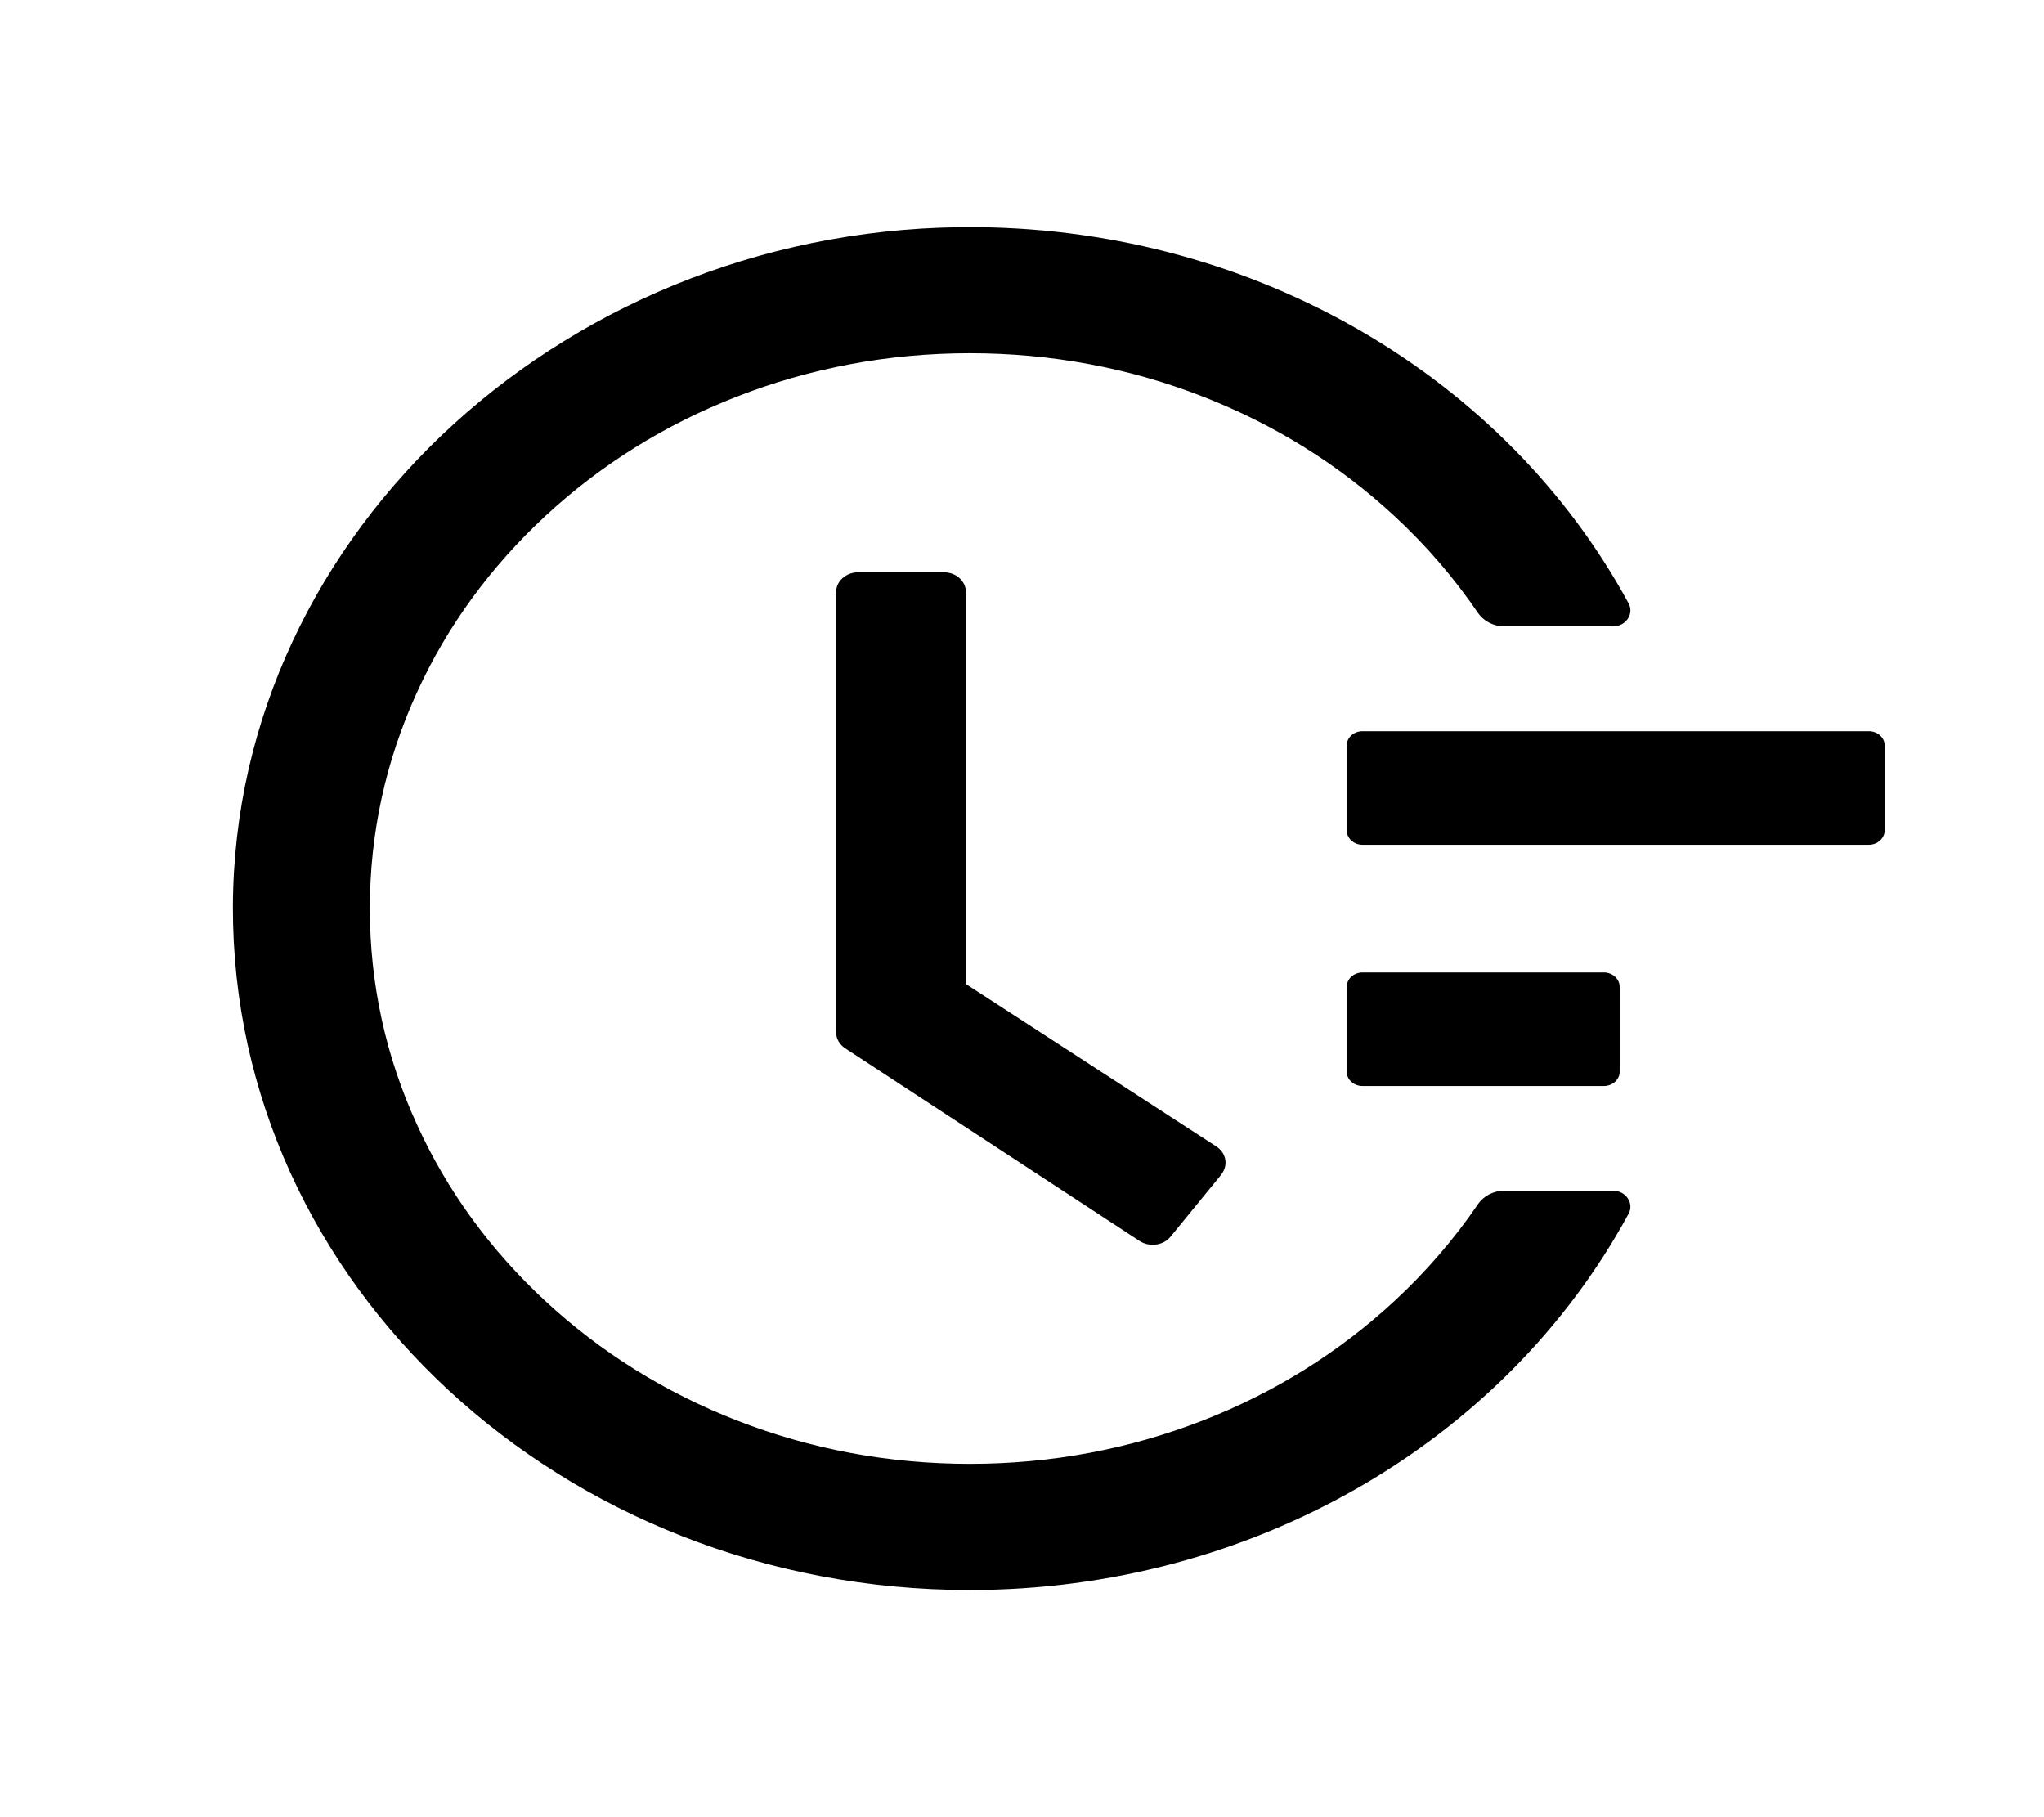
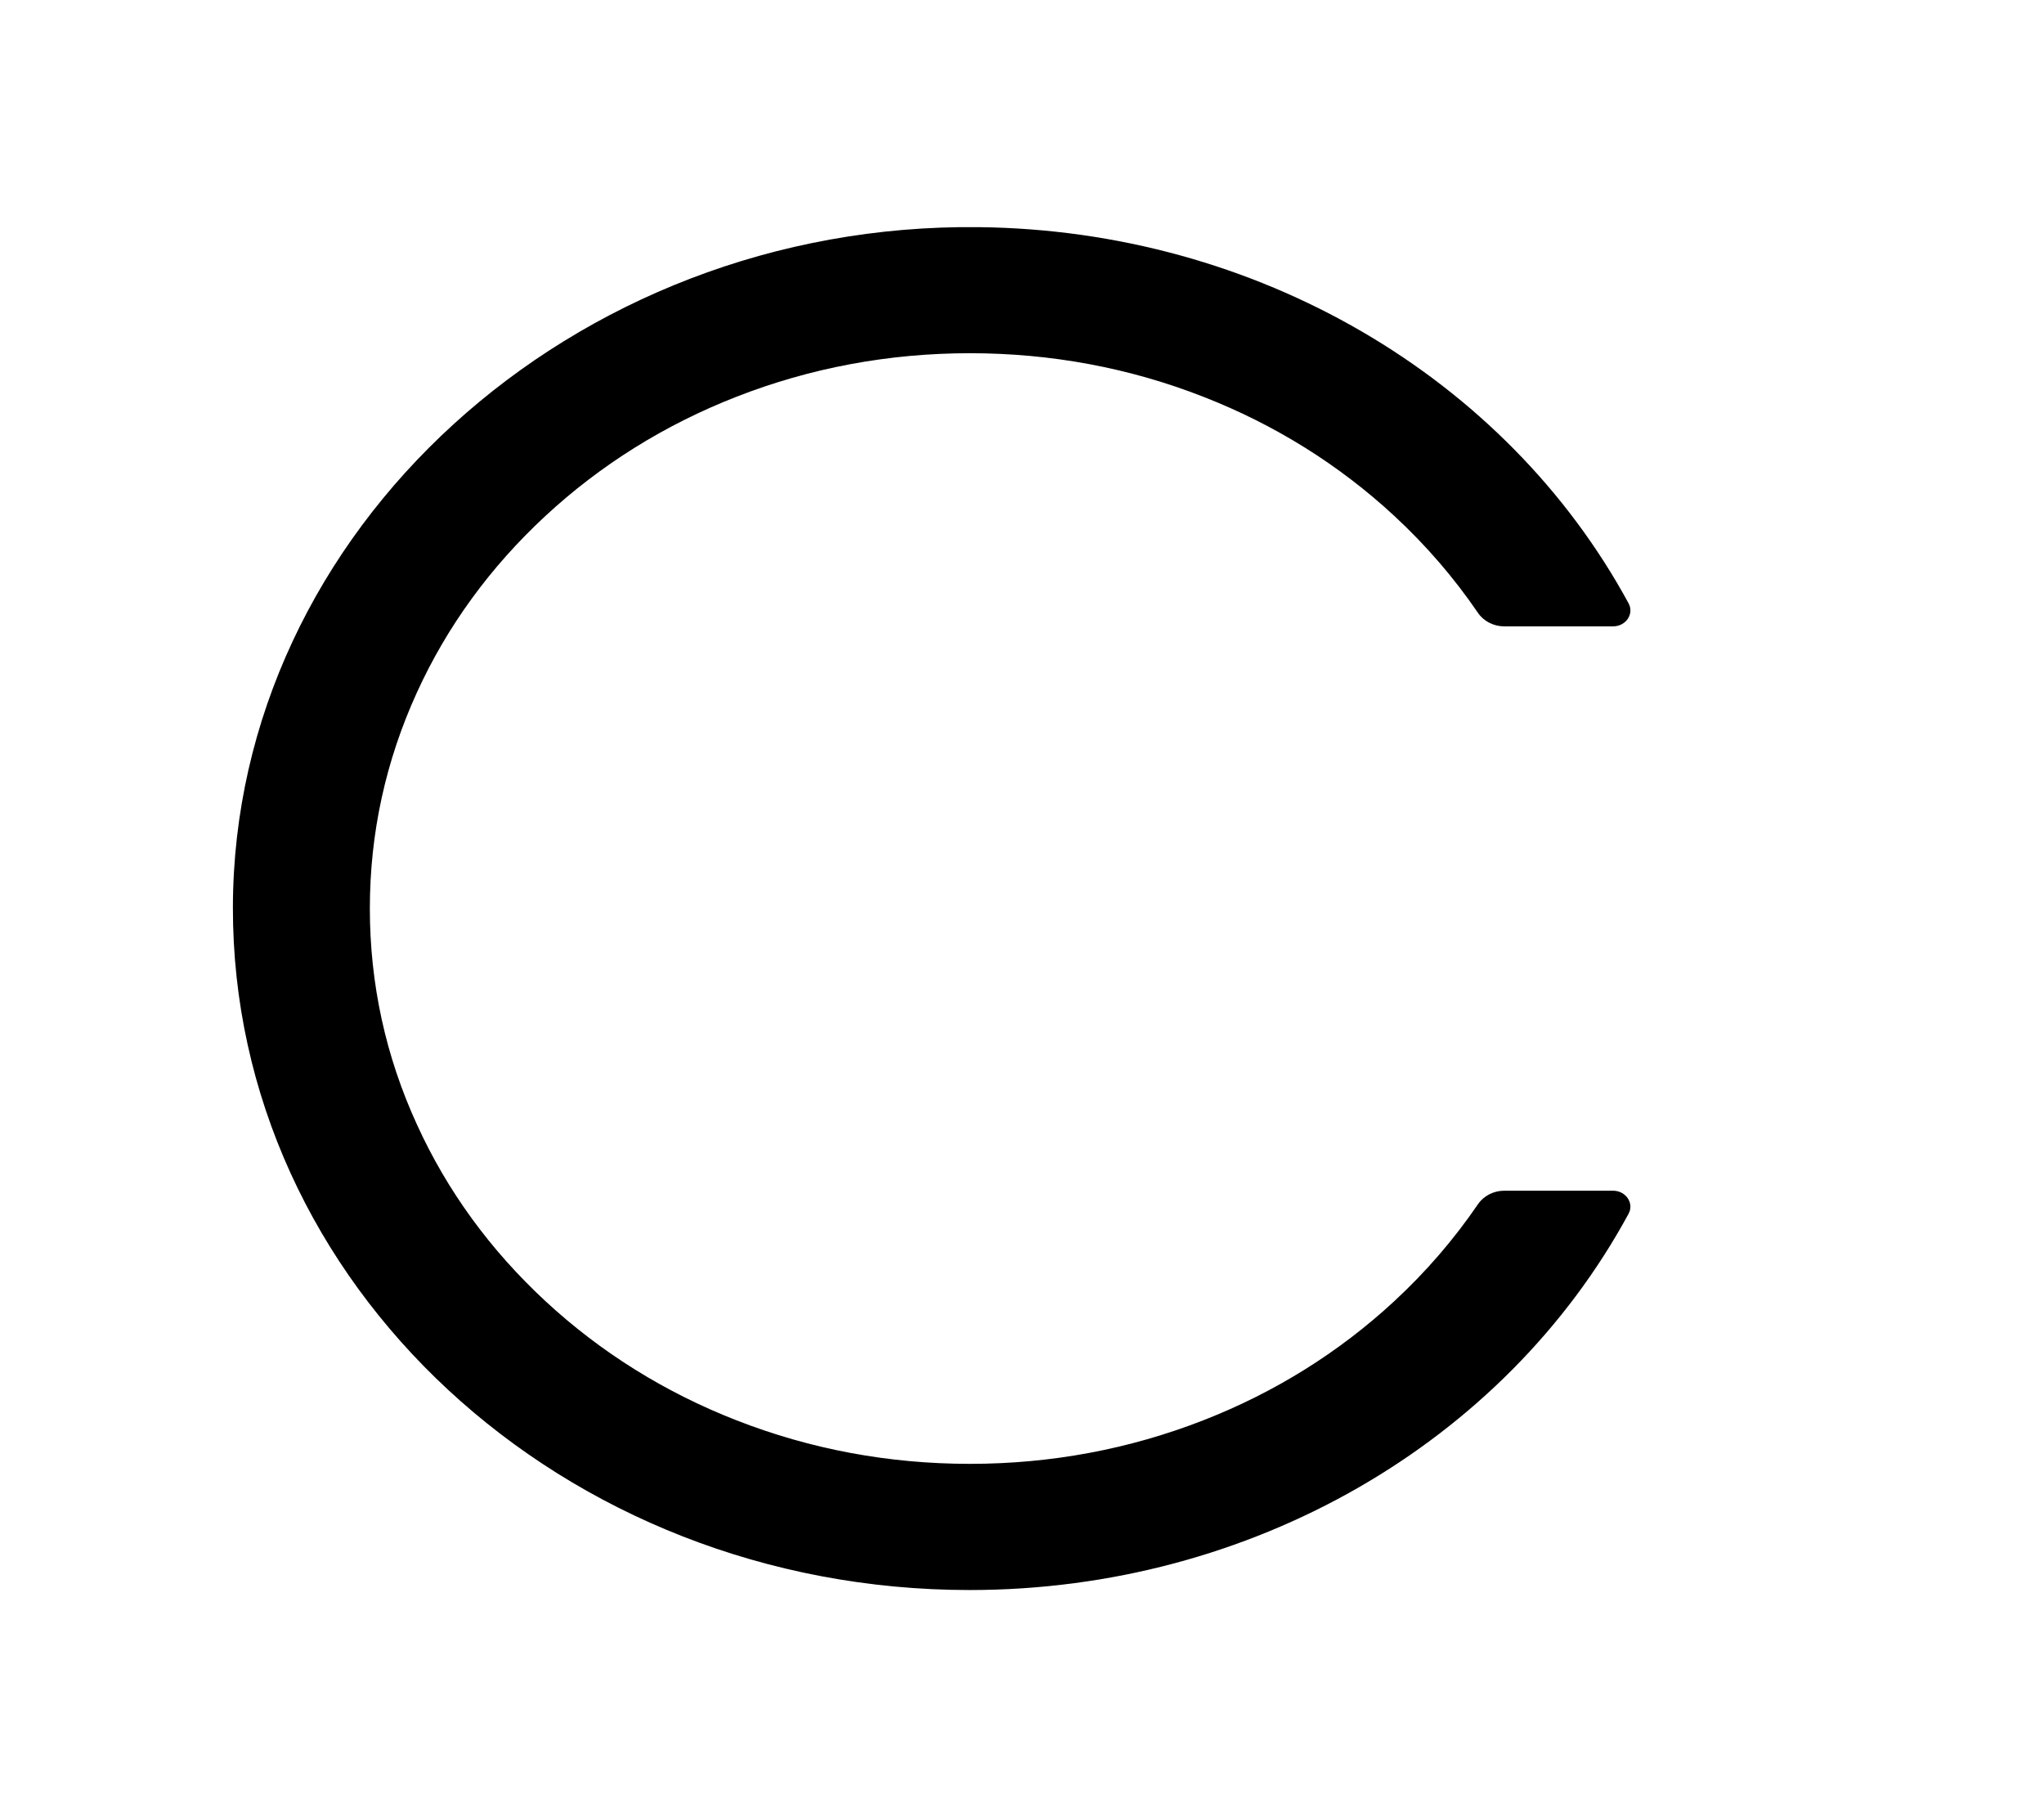
<svg xmlns="http://www.w3.org/2000/svg" width="18" height="16" viewBox="0 0 18 16" fill="none">
-   <path d="M16.457 6.438H11.999C11.922 6.438 11.86 6.494 11.86 6.562V7.312C11.86 7.381 11.922 7.438 11.999 7.438H16.457C16.534 7.438 16.597 7.381 16.597 7.312V6.562C16.597 6.494 16.534 6.438 16.457 6.438ZM14.124 8.562H11.999C11.922 8.562 11.86 8.619 11.86 8.688V9.438C11.86 9.506 11.922 9.562 11.999 9.562H14.124C14.2 9.562 14.263 9.506 14.263 9.438V8.688C14.263 8.619 14.2 8.562 14.124 8.562ZM8.312 5.039H7.558C7.45 5.039 7.363 5.117 7.363 5.214V9.089C7.363 9.145 7.393 9.197 7.443 9.23L10.036 10.927C10.123 10.983 10.245 10.967 10.308 10.889L10.756 10.341V10.339C10.818 10.261 10.799 10.152 10.712 10.095L8.506 8.664V5.214C8.507 5.117 8.419 5.039 8.312 5.039Z" fill="black" />
  <path d="M14.205 10.484H13.246C13.154 10.484 13.066 10.529 13.016 10.602C12.805 10.911 12.56 11.196 12.278 11.457C11.792 11.907 11.226 12.26 10.598 12.505C9.946 12.76 9.254 12.889 8.541 12.889C7.826 12.889 7.135 12.76 6.484 12.505C5.856 12.26 5.29 11.907 4.804 11.457C4.318 11.007 3.937 10.484 3.672 9.902C3.396 9.301 3.257 8.661 3.257 7.999C3.257 7.338 3.396 6.7 3.672 6.096C3.937 5.515 4.318 4.992 4.804 4.542C5.29 4.092 5.856 3.739 6.484 3.494C7.135 3.239 7.828 3.11 8.541 3.11C9.256 3.11 9.948 3.239 10.598 3.494C11.226 3.739 11.792 4.092 12.278 4.542C12.56 4.803 12.805 5.088 13.016 5.397C13.066 5.47 13.154 5.515 13.246 5.515H14.205C14.319 5.515 14.393 5.404 14.341 5.311C13.26 3.32 11.067 2.027 8.619 2C5.035 1.959 2.058 4.674 2.051 7.987C2.045 11.307 4.952 14 8.539 14C11.019 14 13.248 12.702 14.341 10.688C14.393 10.595 14.318 10.484 14.205 10.484Z" fill="black" />
</svg>